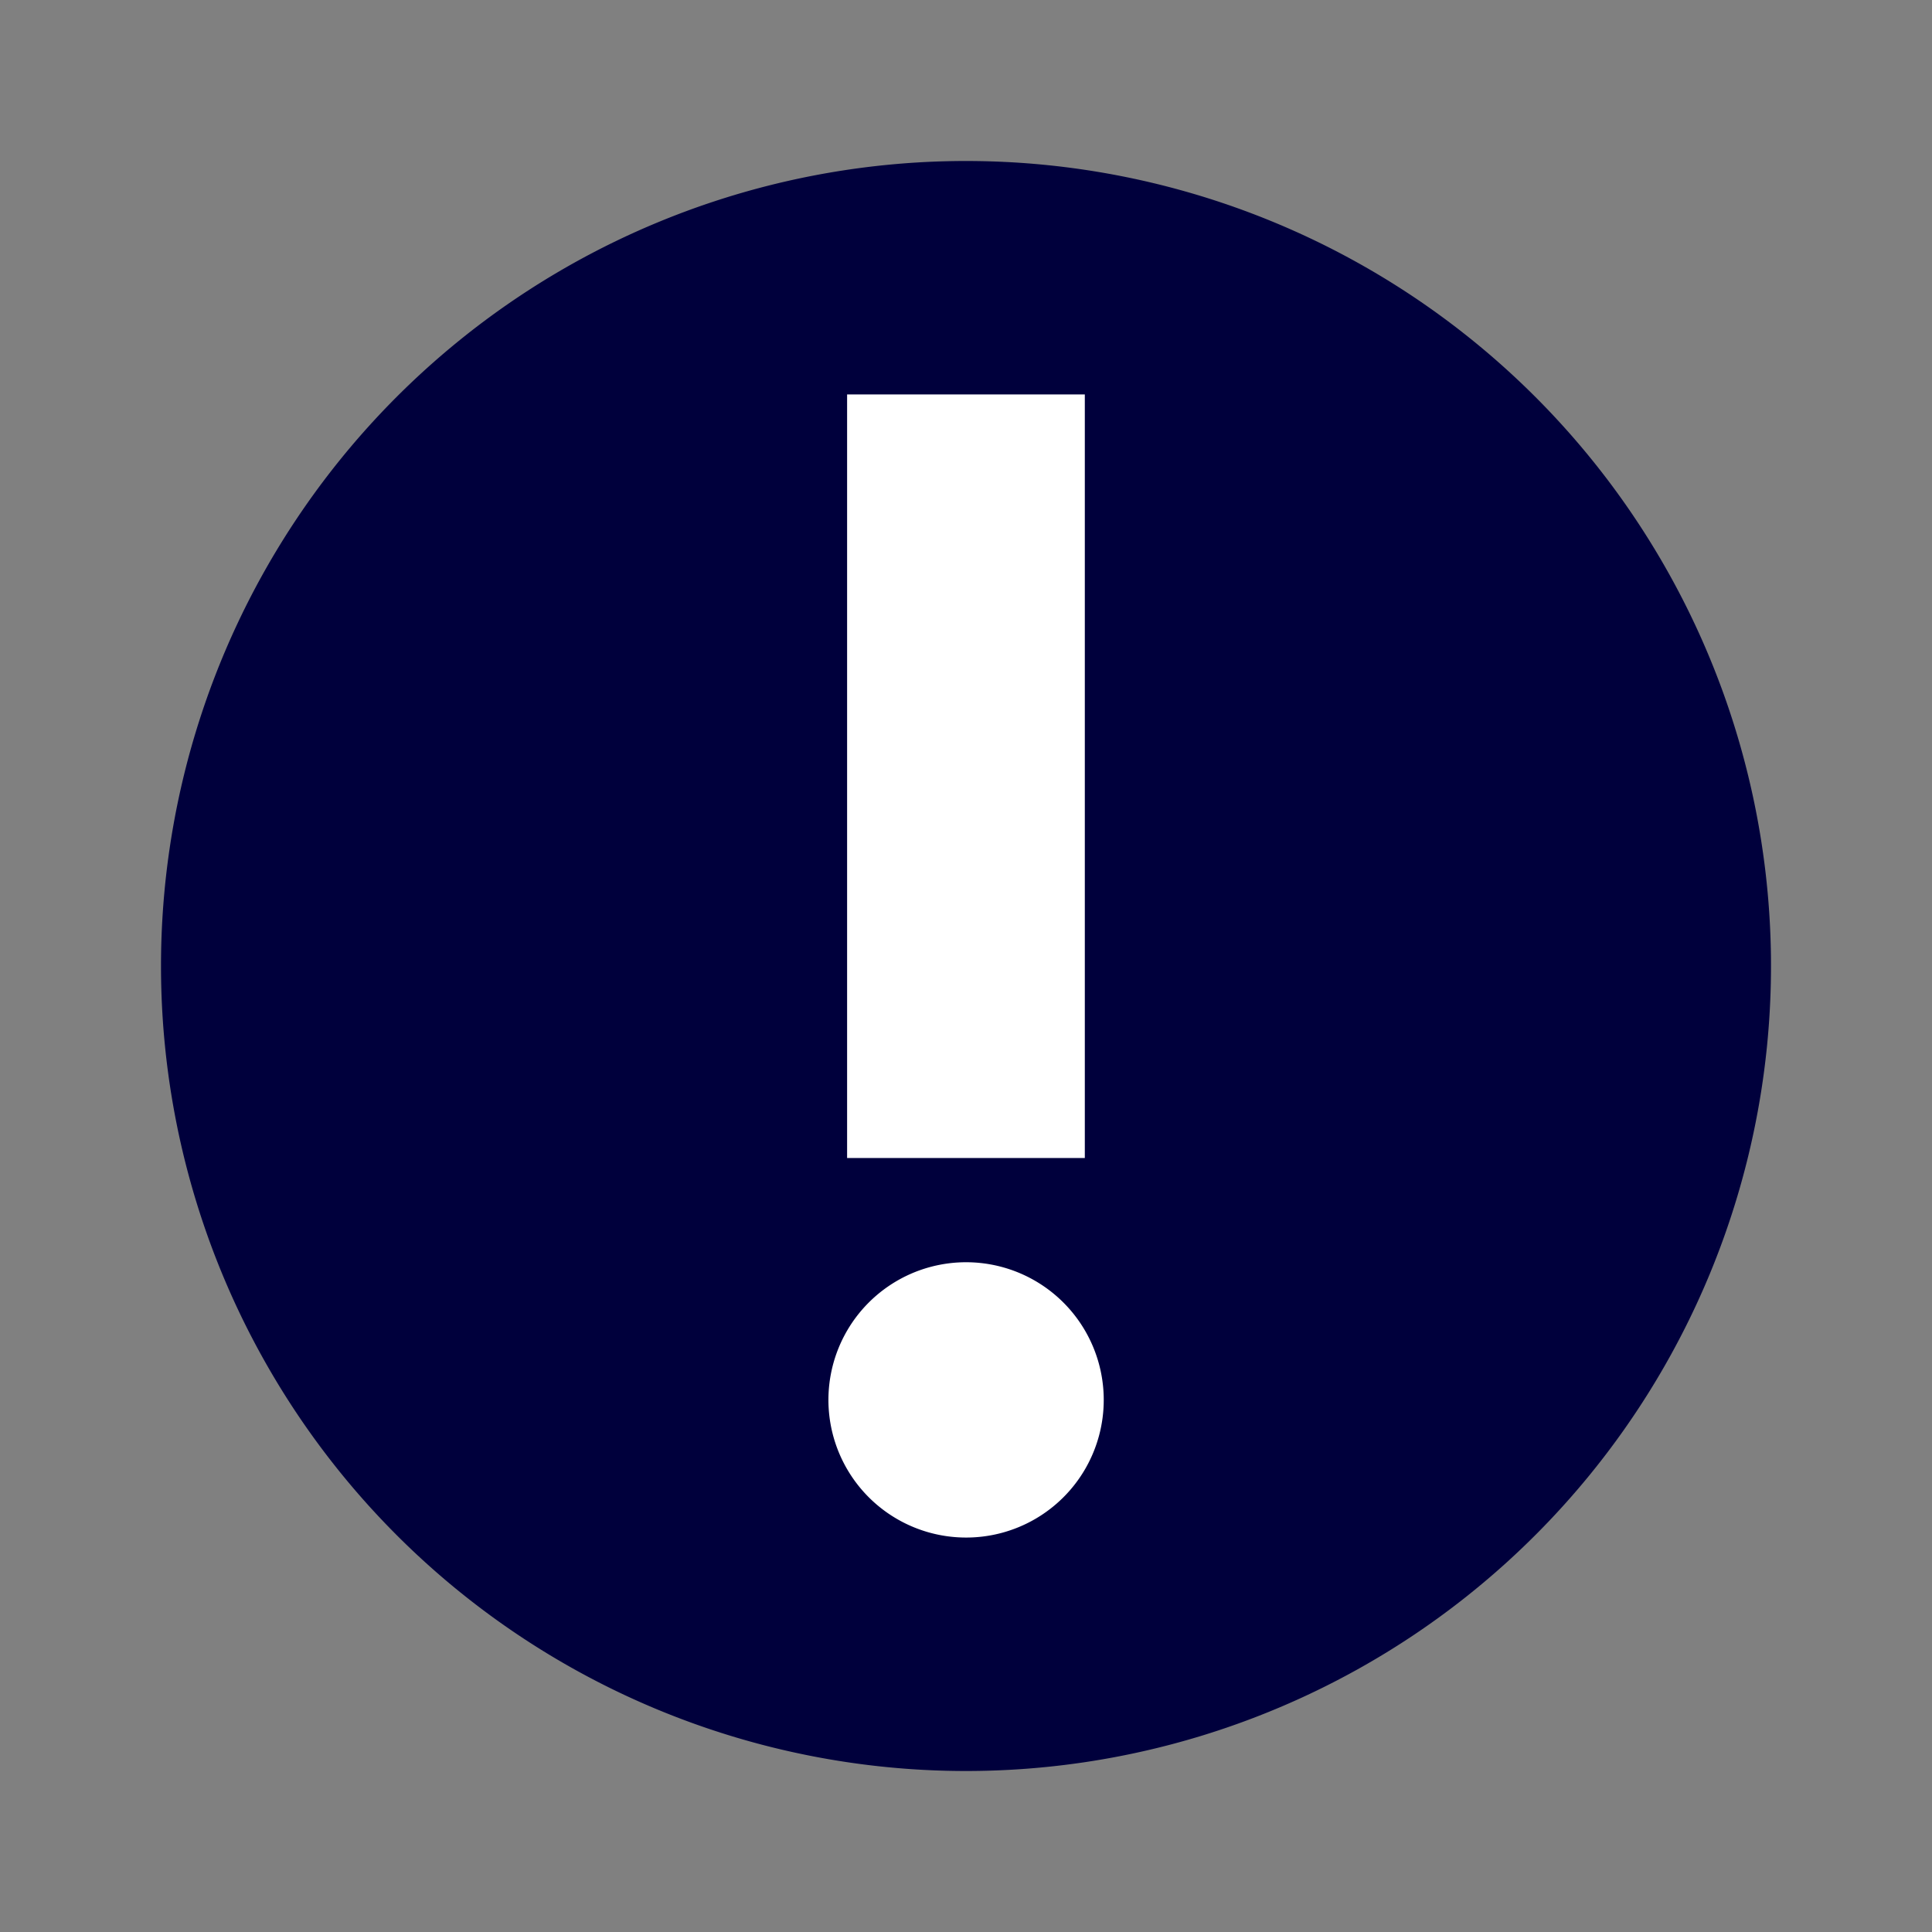
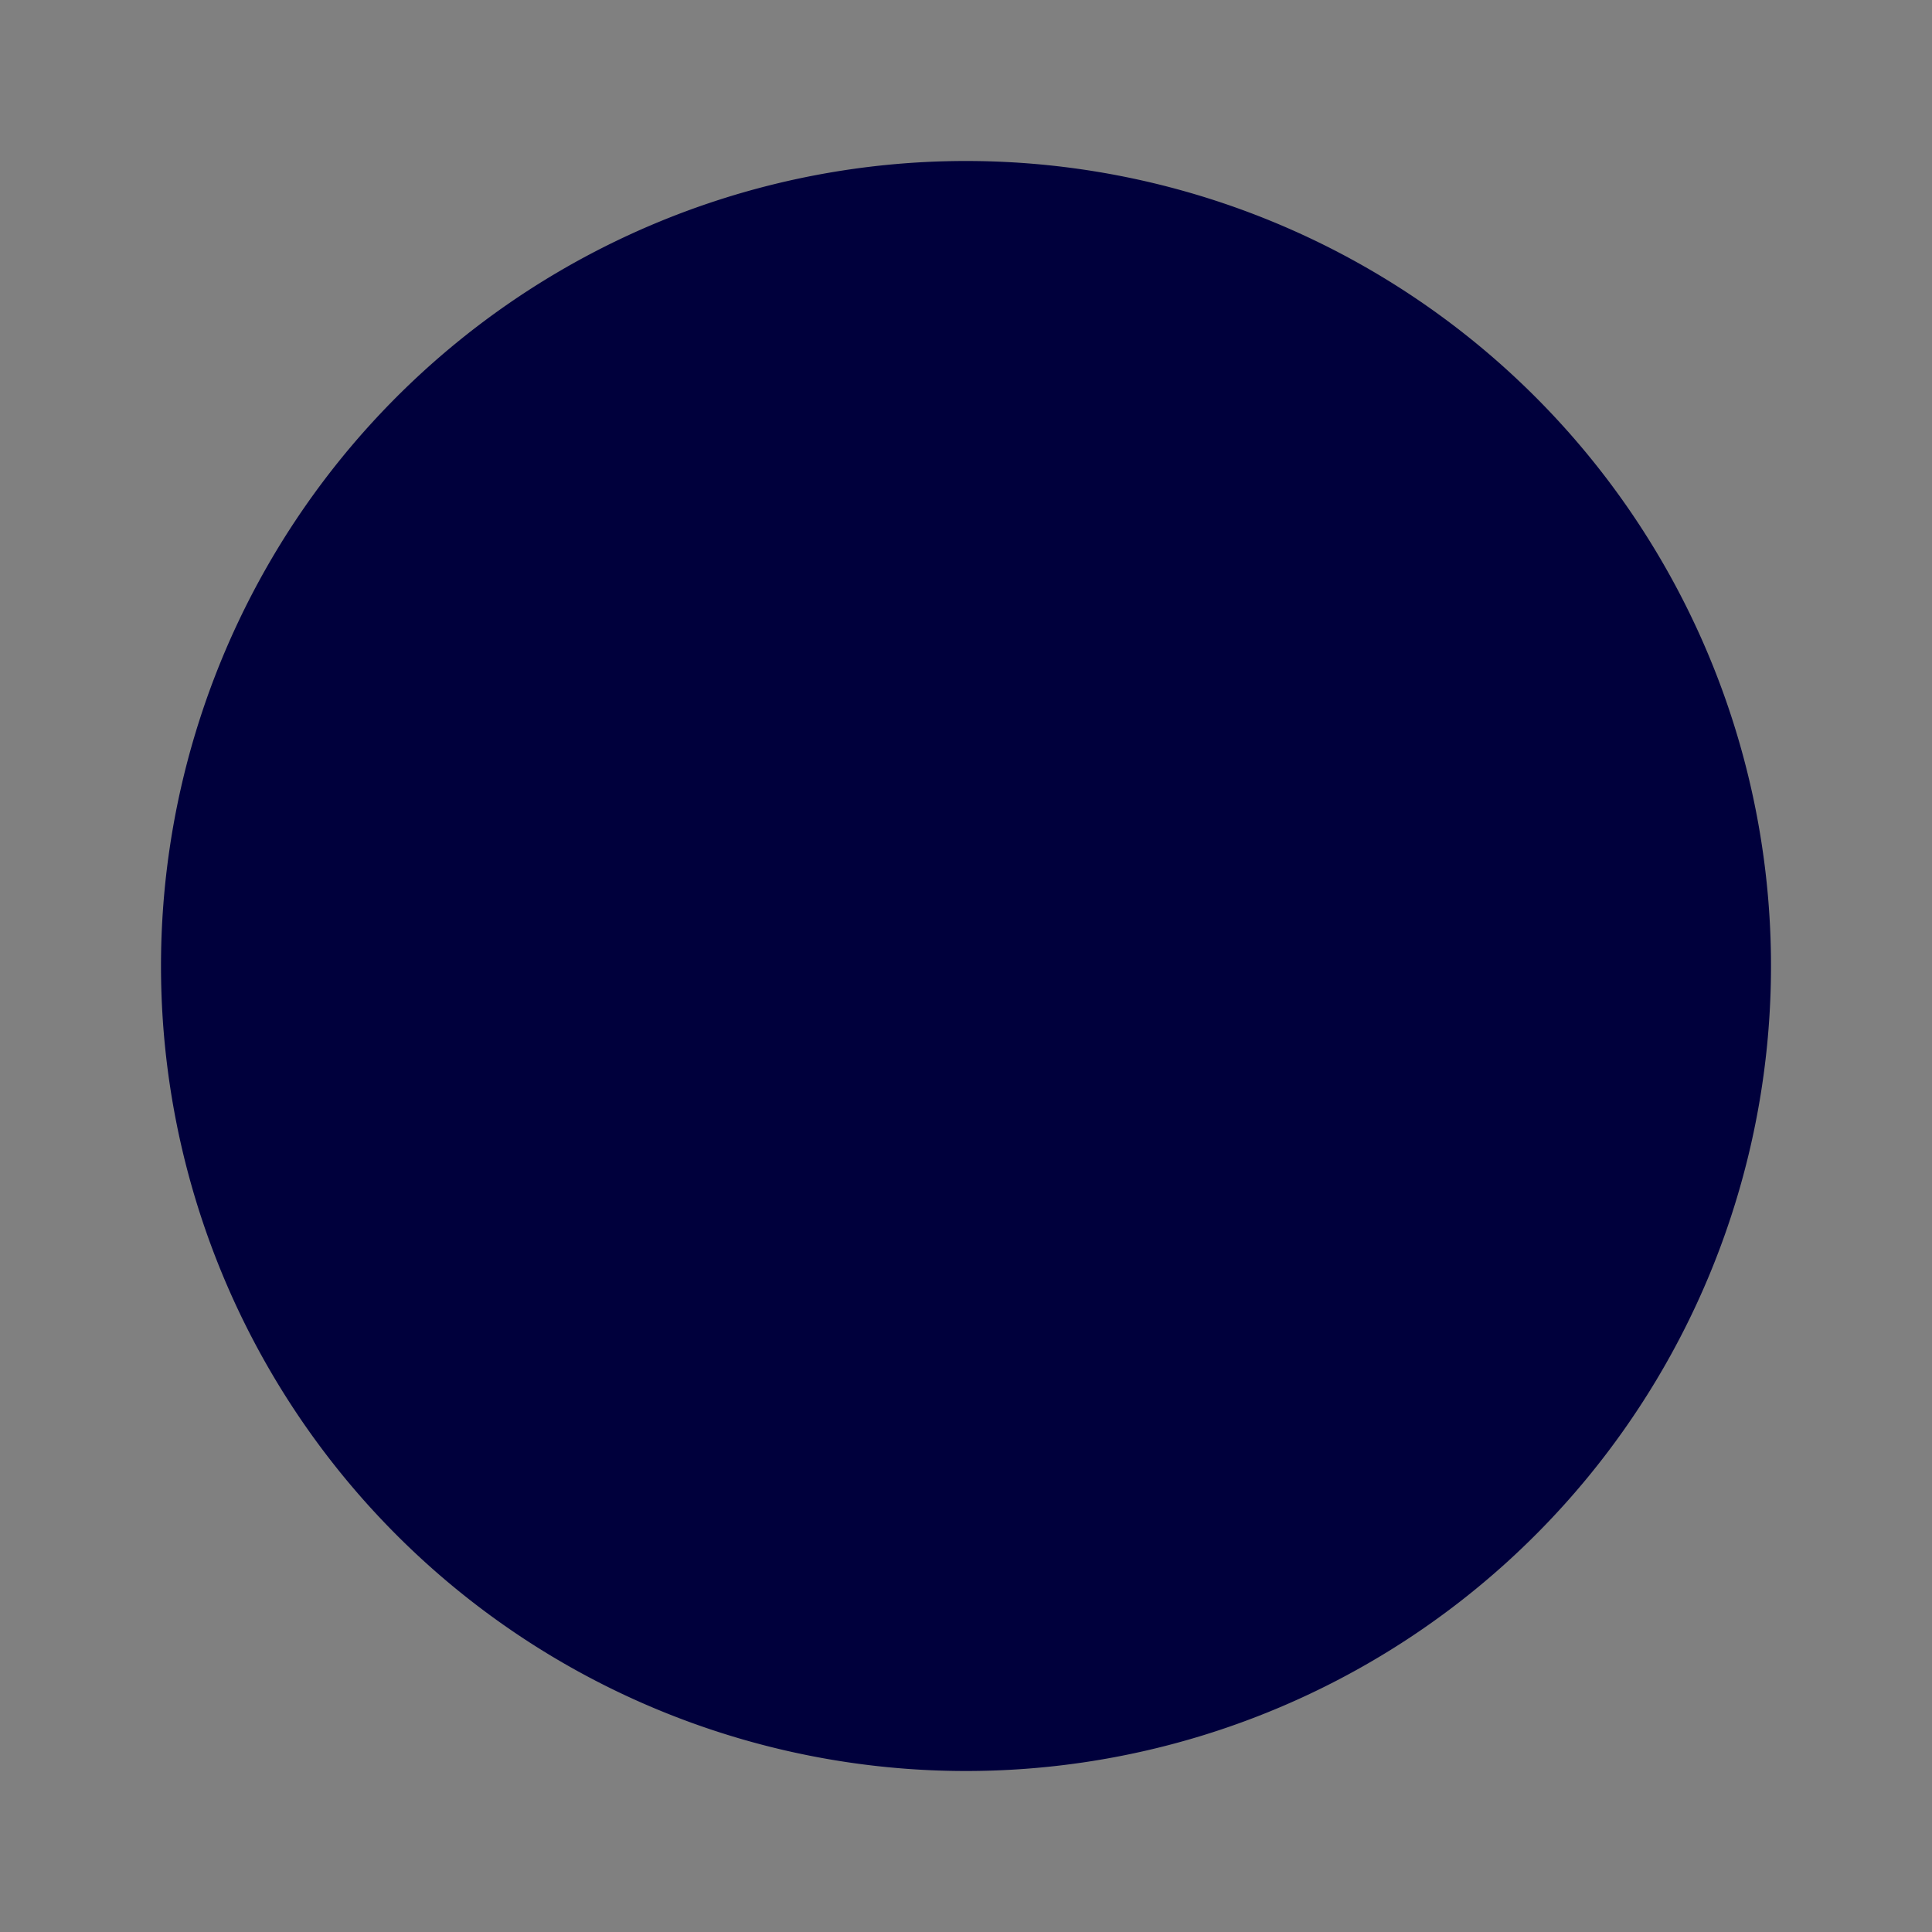
<svg xmlns="http://www.w3.org/2000/svg" data-name="Livello 1" viewBox="0 0 240 240">
  <rect x="0" y="0" width="240" height="240" fill="#808080" stroke="none" />
  <path d="M120 220A100 100 0 1 0 20 120a100 100 0 0 0 100 100z" fill="#00003c" fill-rule="evenodd" />
-   <path d="M134.76 143.85h-29.53V49h29.53zM120 191a17.1 17.1 0 1 1 17.11-17.08A17.09 17.09 0 0 1 120 191" fill="#fff" />
</svg>